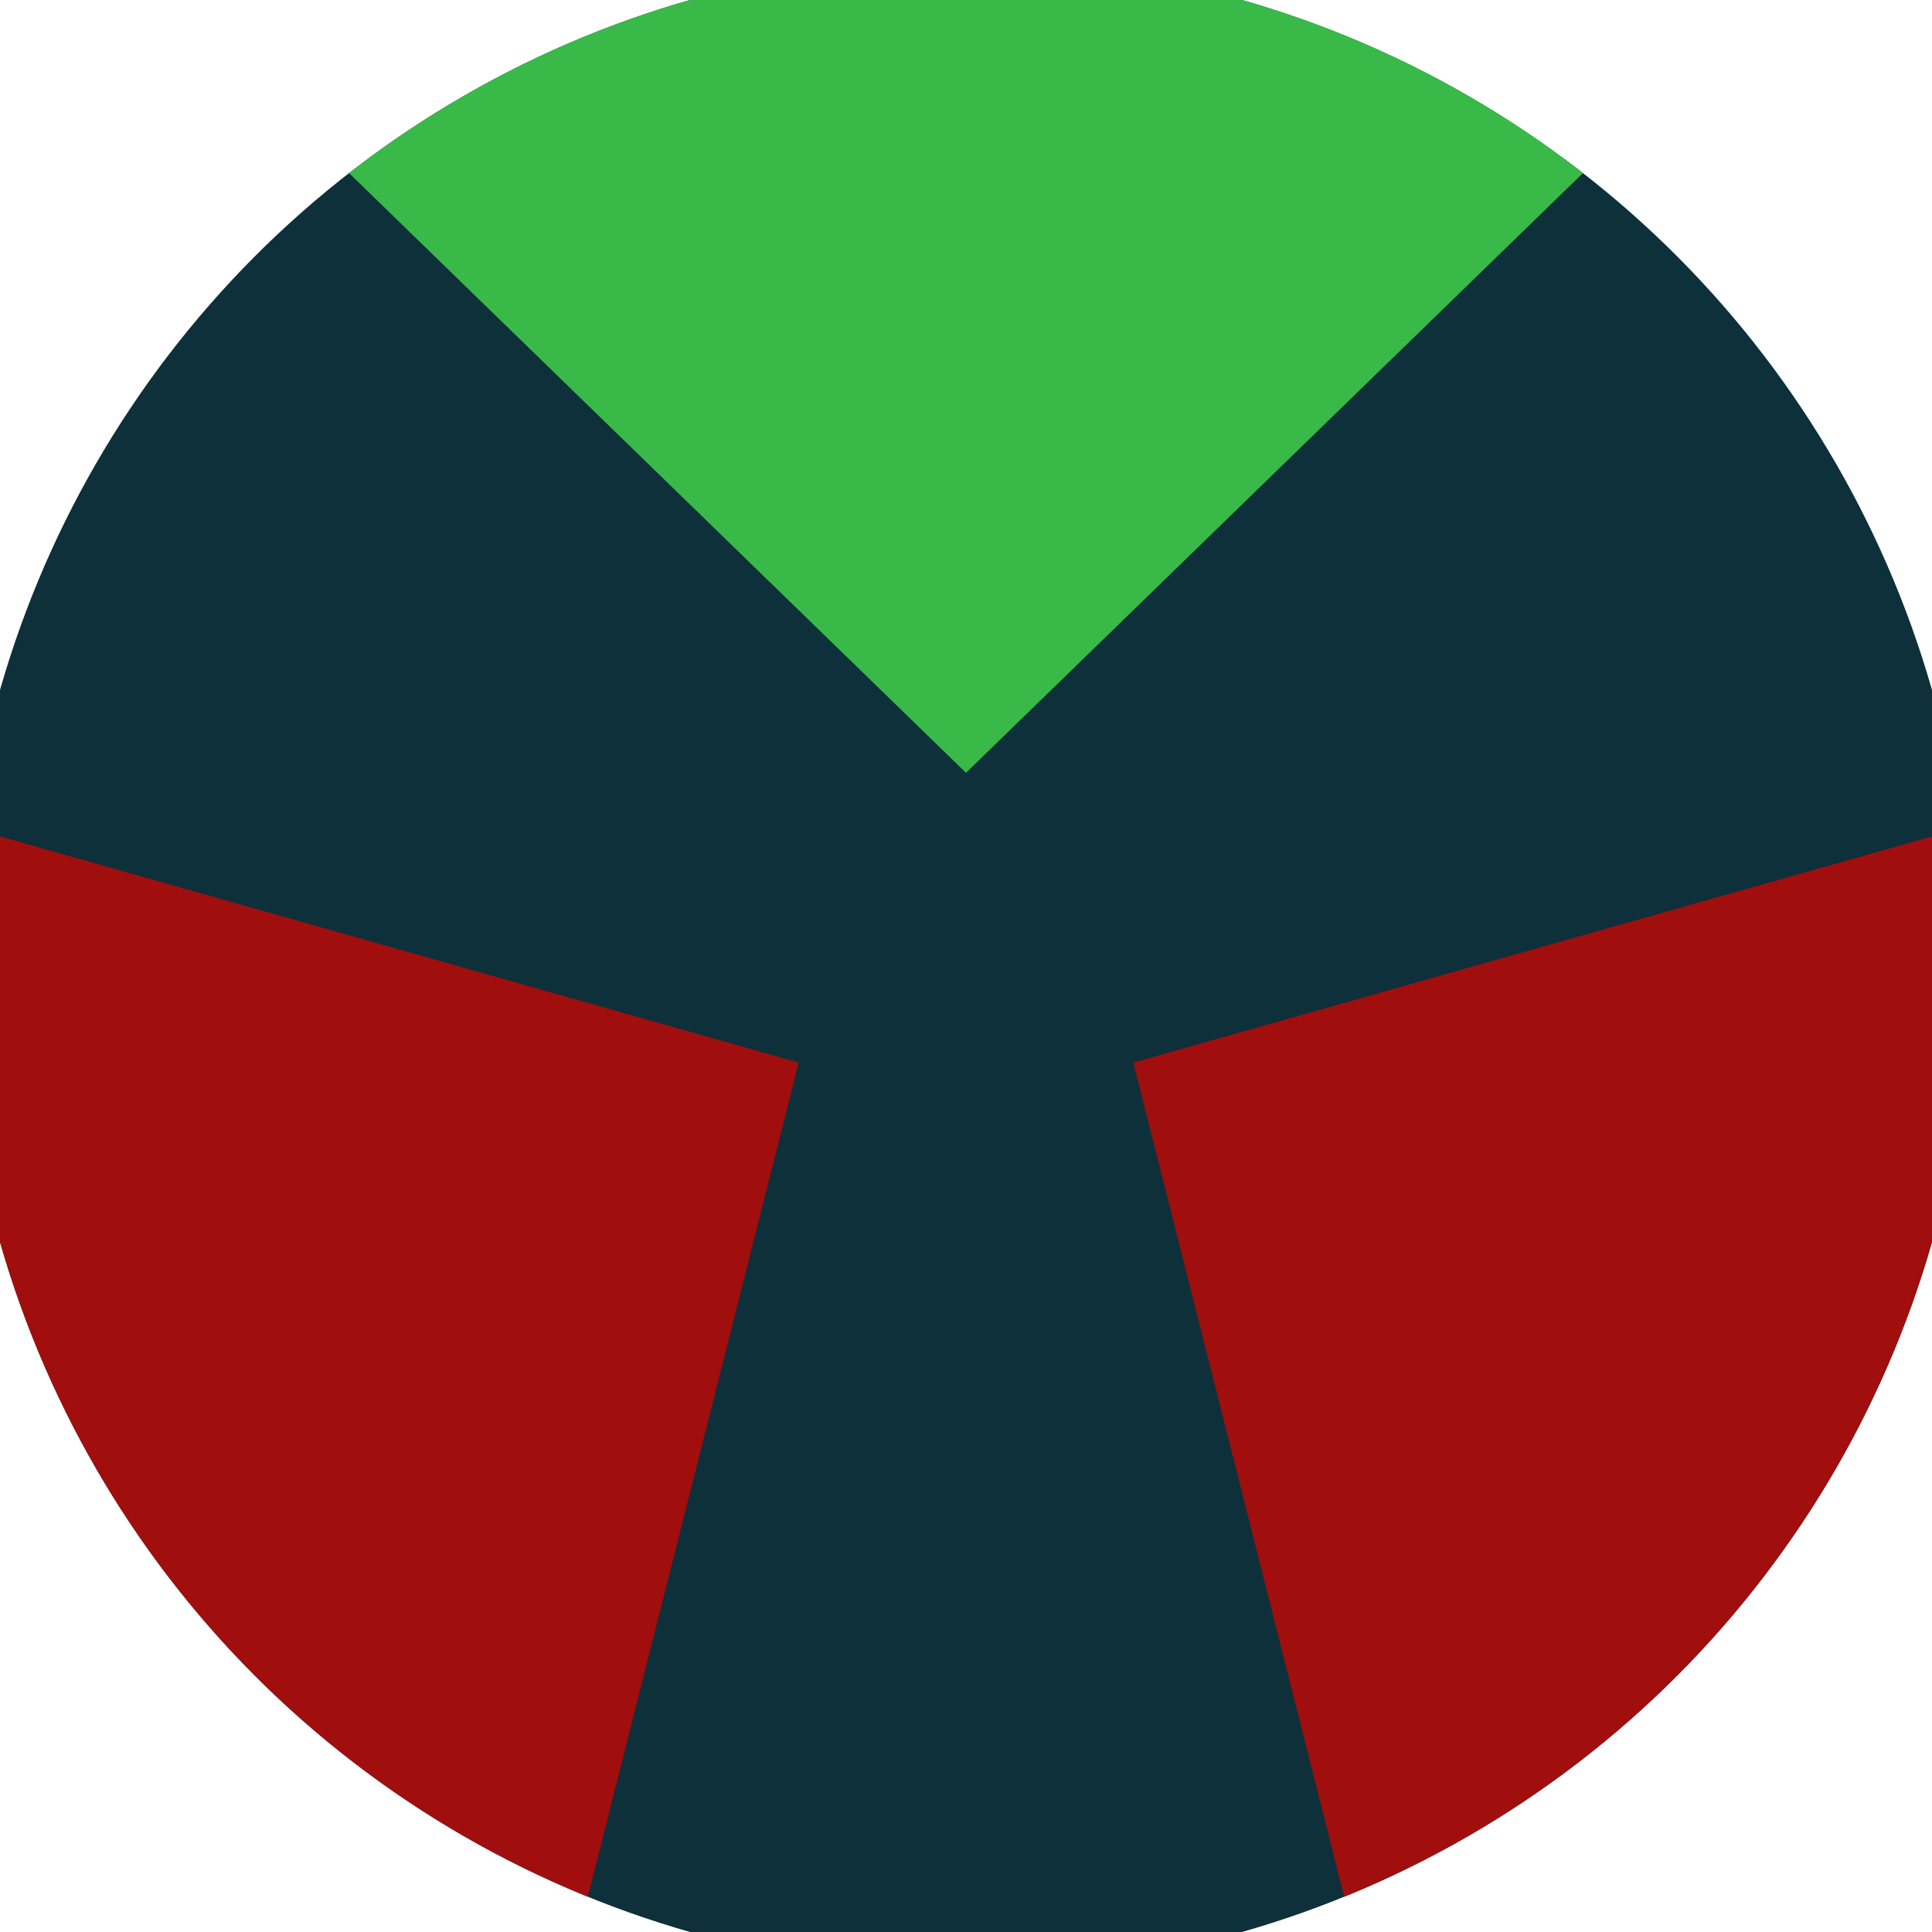
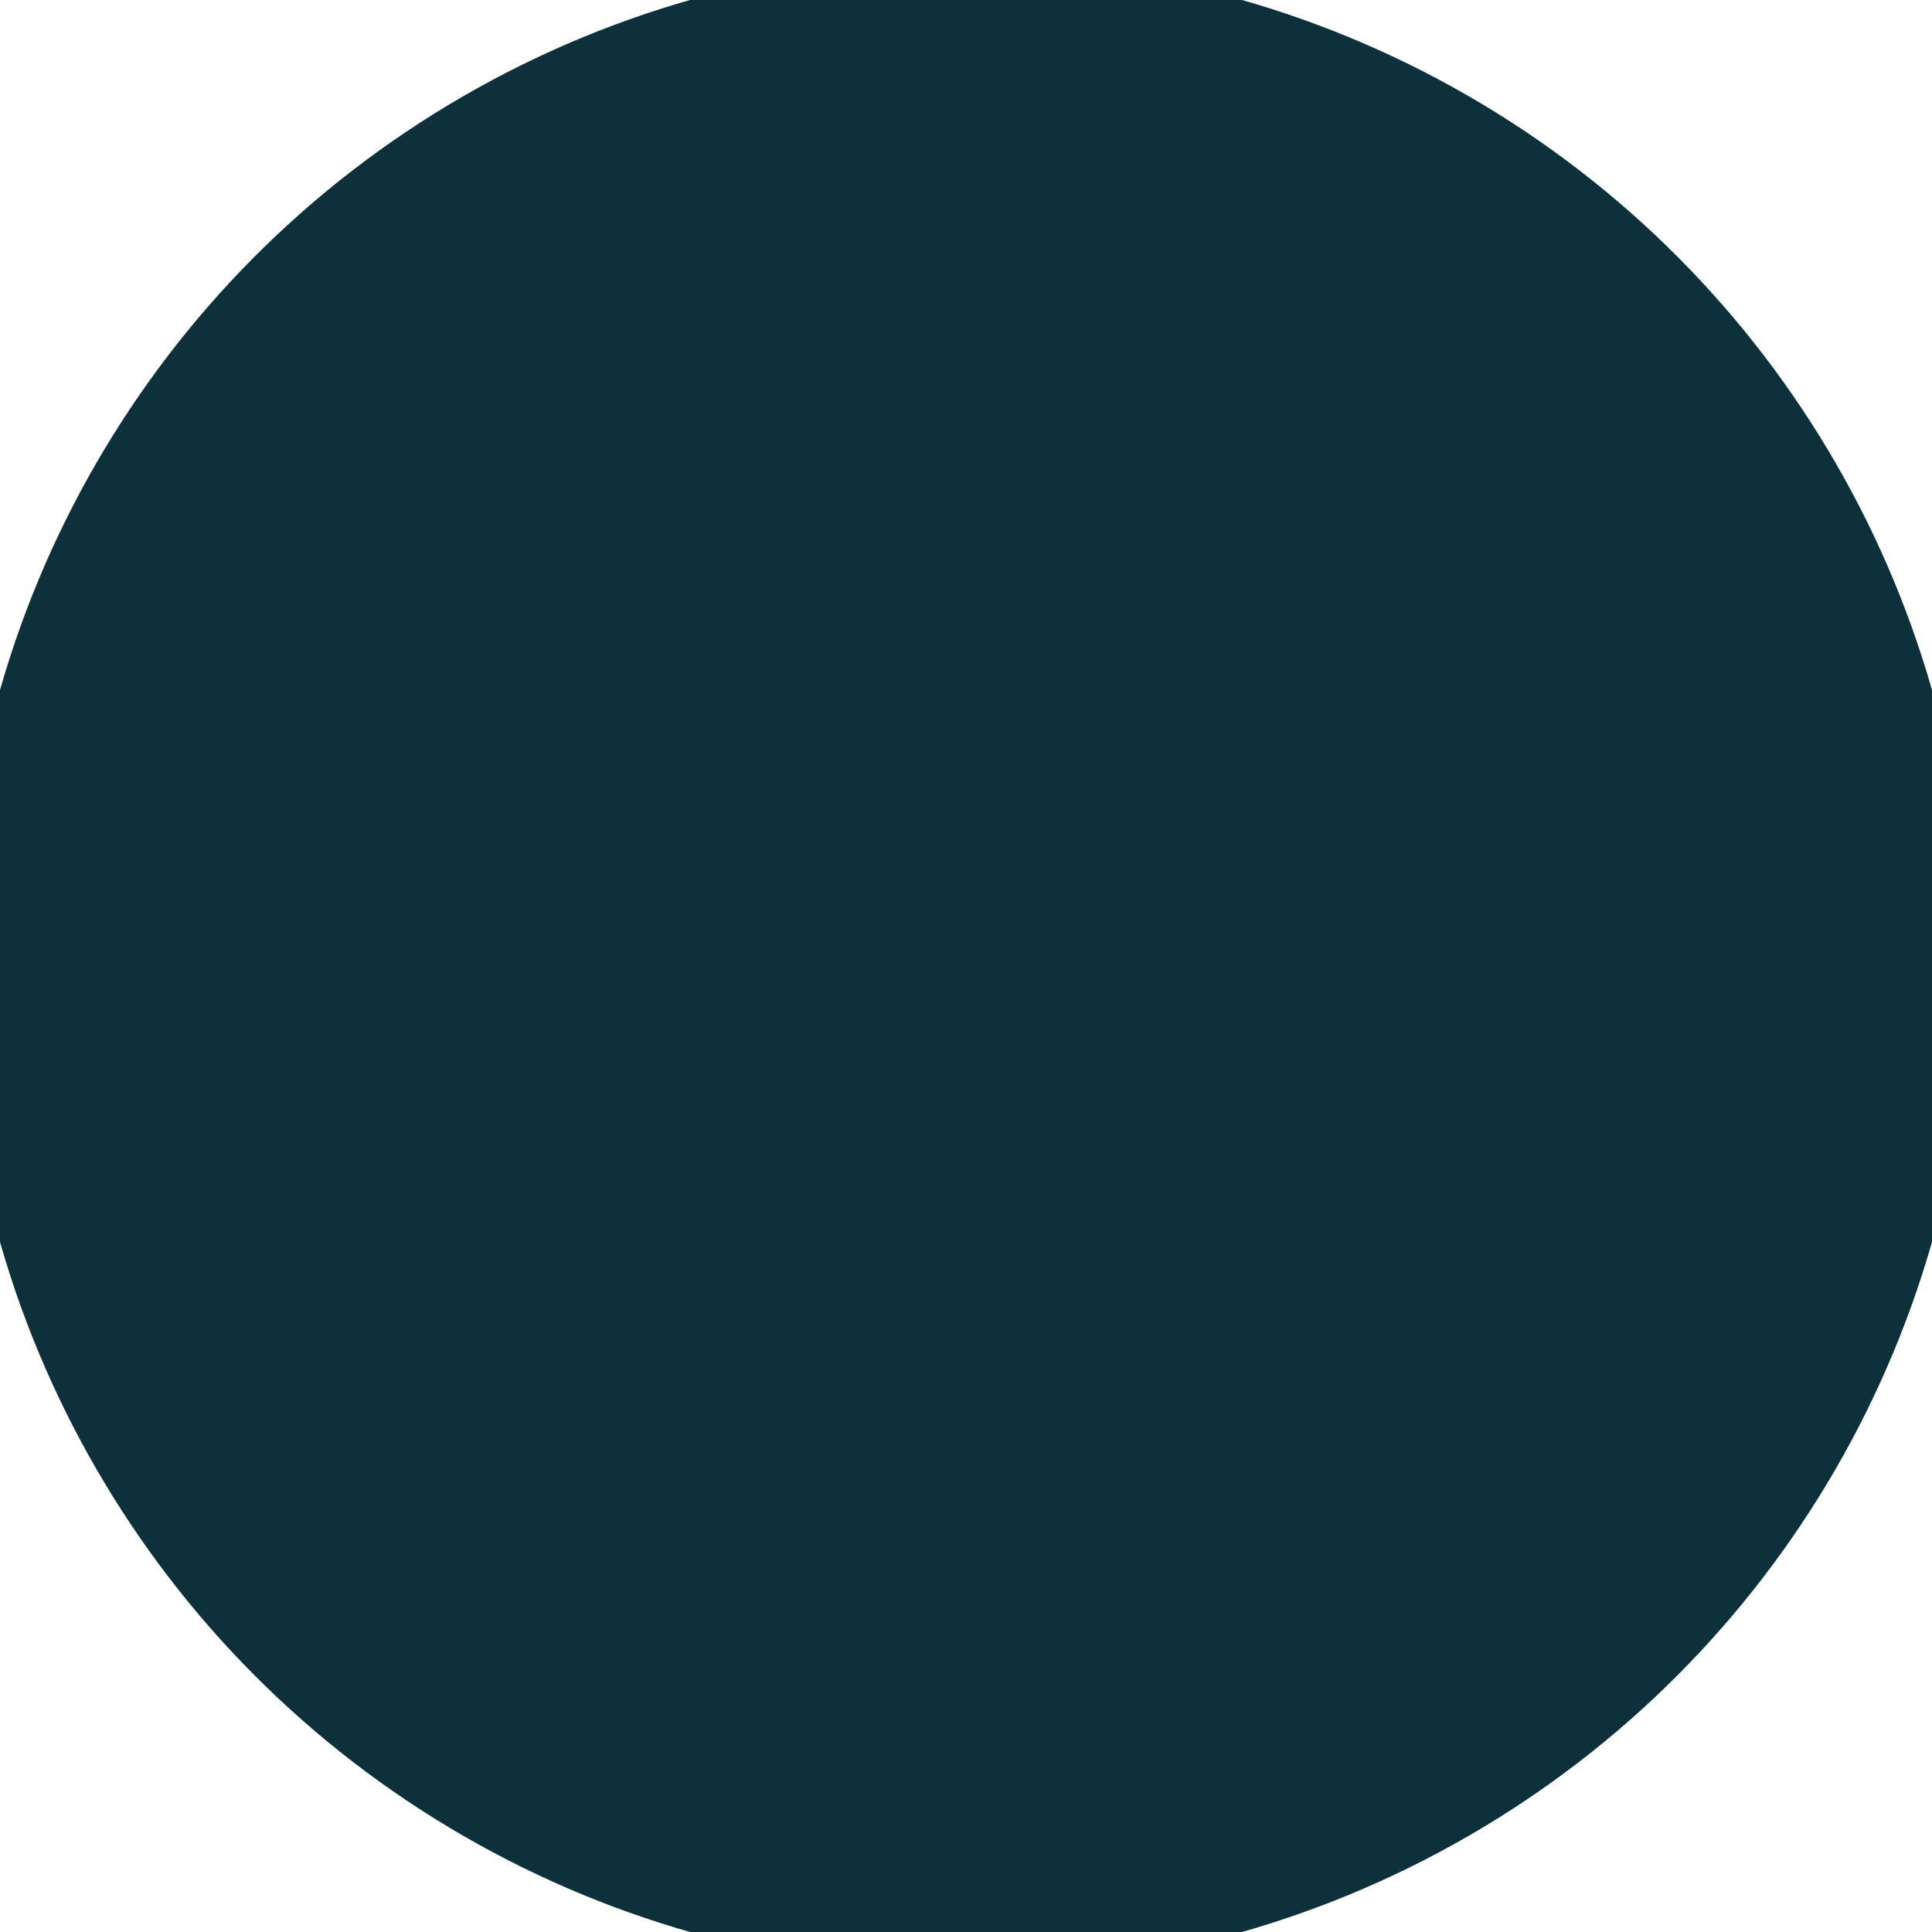
<svg xmlns="http://www.w3.org/2000/svg" width="128" height="128" viewBox="0 0 100 100" shape-rendering="geometricPrecision">
  <defs>
    <clipPath id="clip">
      <circle cx="50" cy="50" r="52" />
    </clipPath>
  </defs>
  <g transform="rotate(0 50 50)">
    <rect x="0" y="0" width="100" height="100" fill="#0d303a" clip-path="url(#clip)" />
-     <path d="M 116.523 -24.664                             L -16.523 -24.664                             L 50 40 Z" fill="#39ba48" clip-path="url(#clip)" />
-     <path d="M 81.399 144.943                             L 147.922 29.721                             L 58.66 55 ZM -47.922 29.721                             L 18.601 144.943                             L 41.34 55 Z" fill="#a10e0e" clip-path="url(#clip)" />
  </g>
</svg>